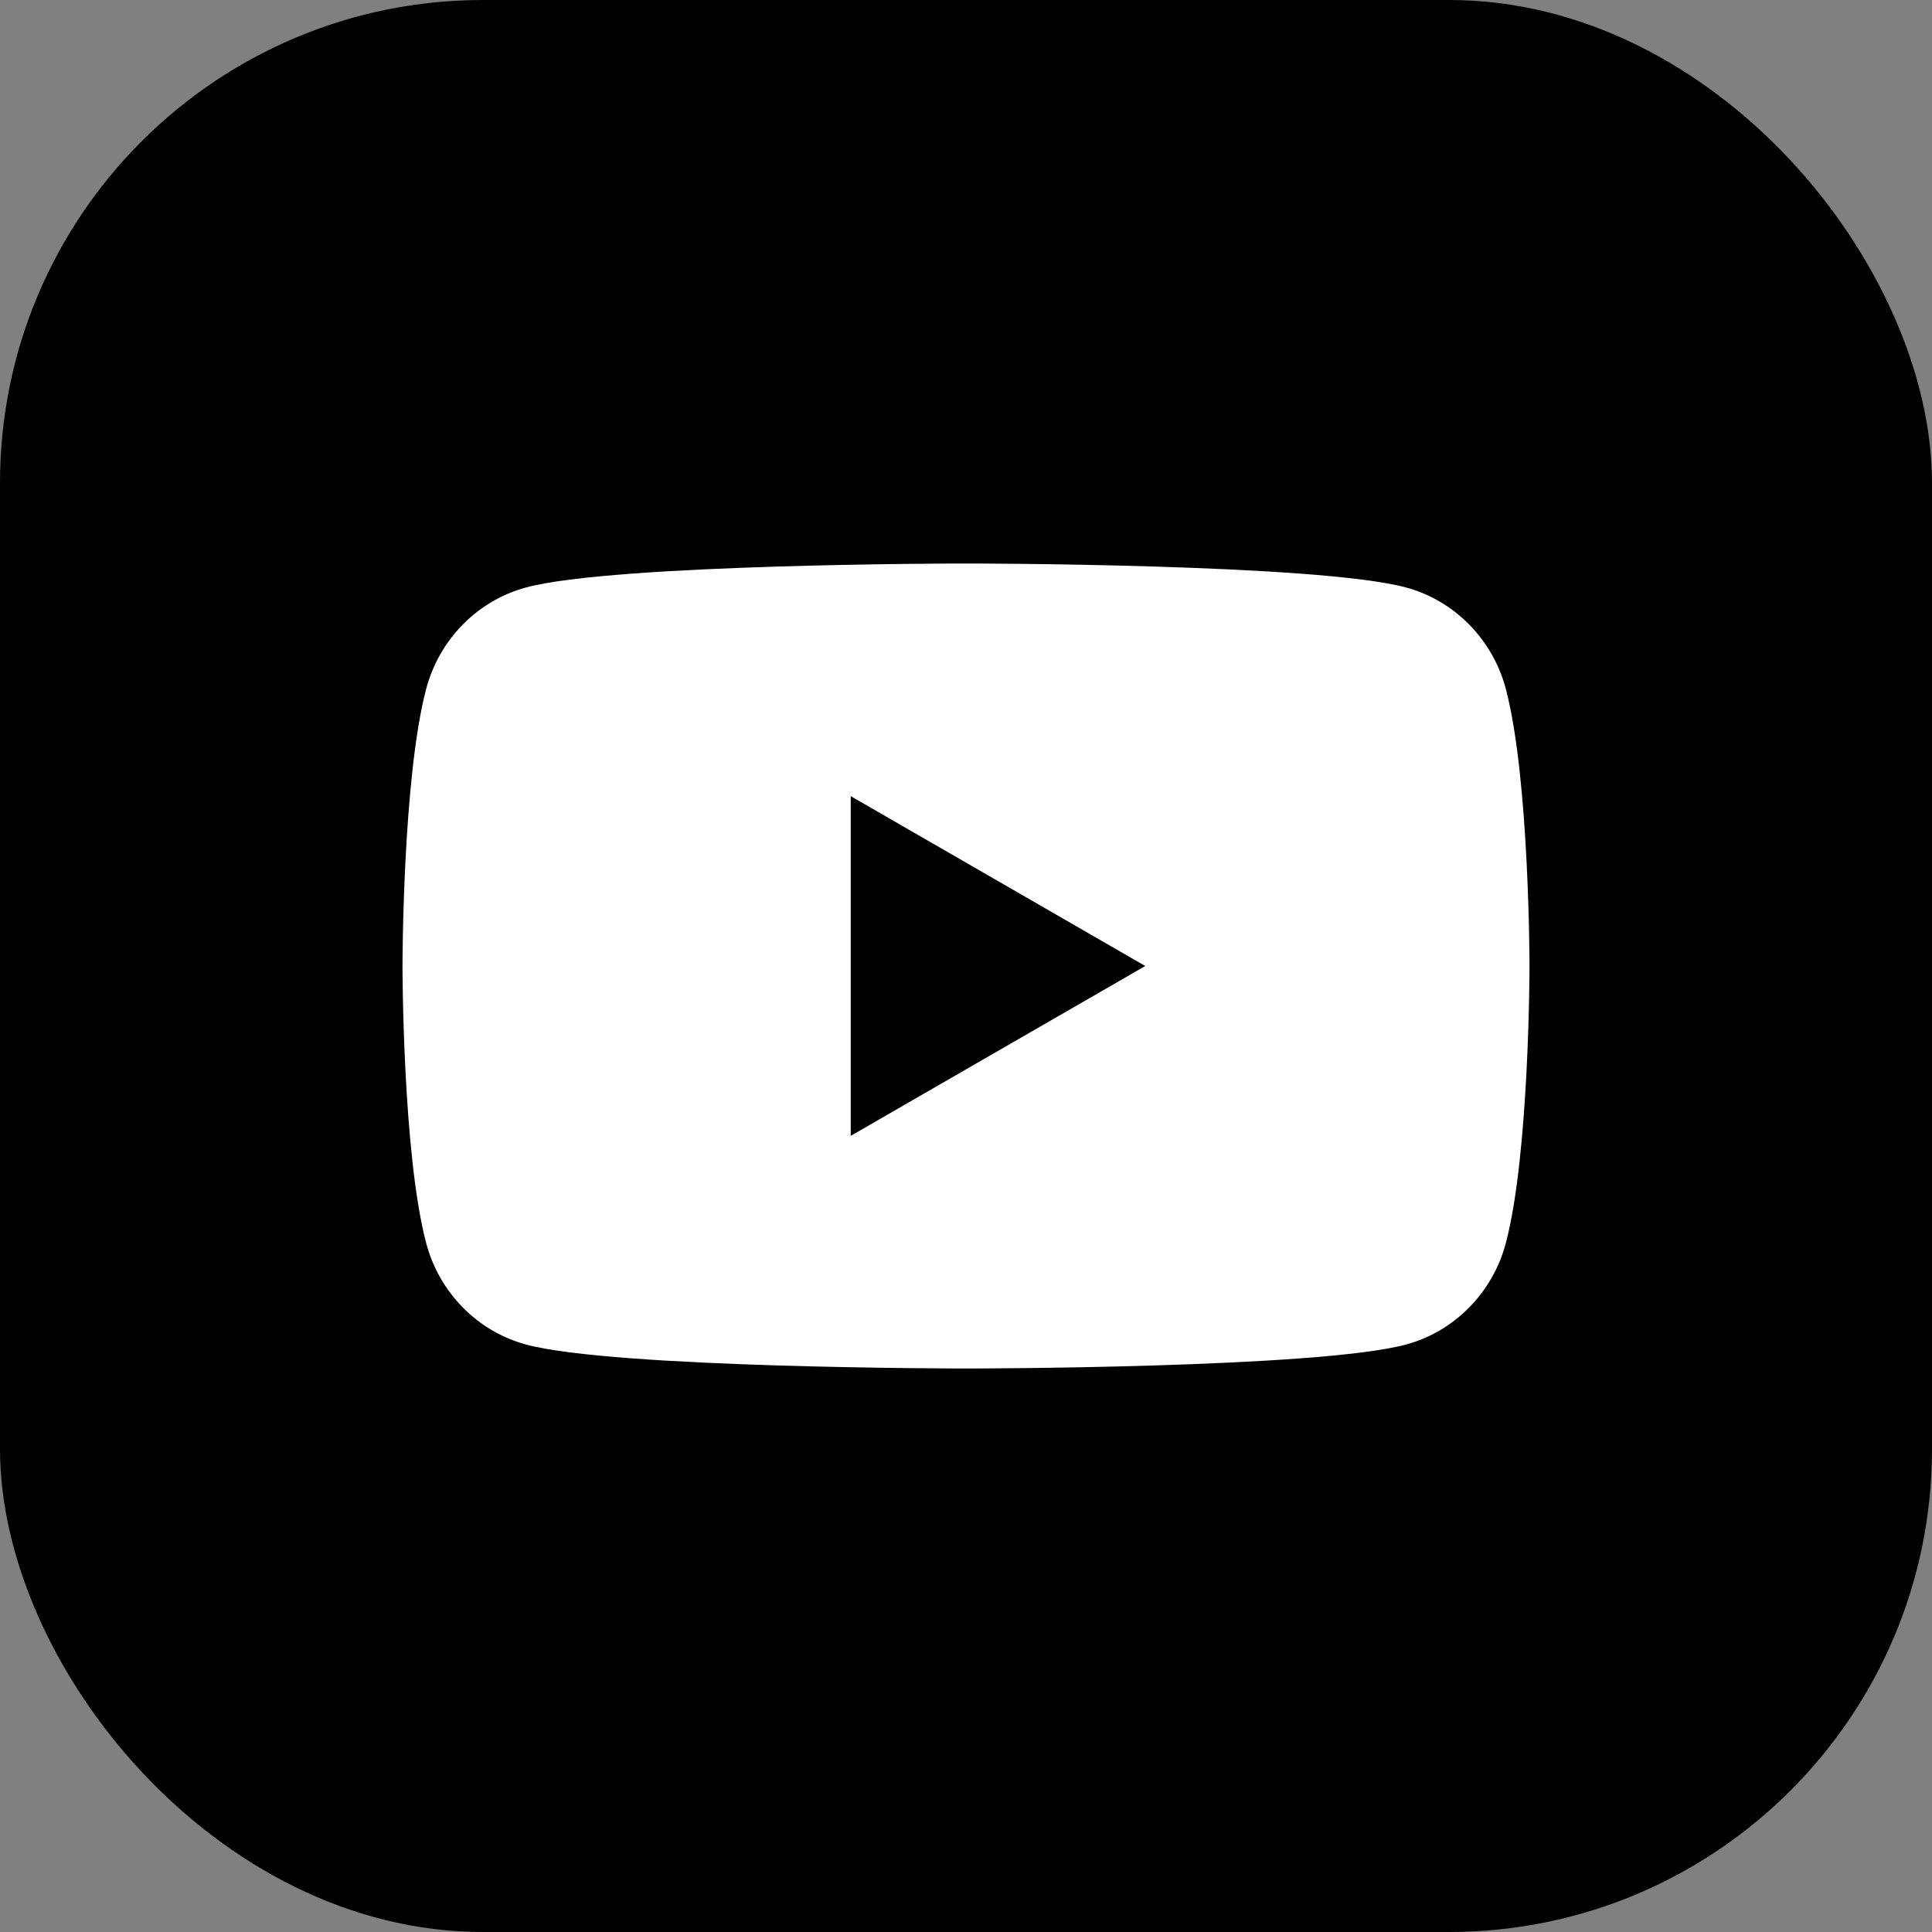
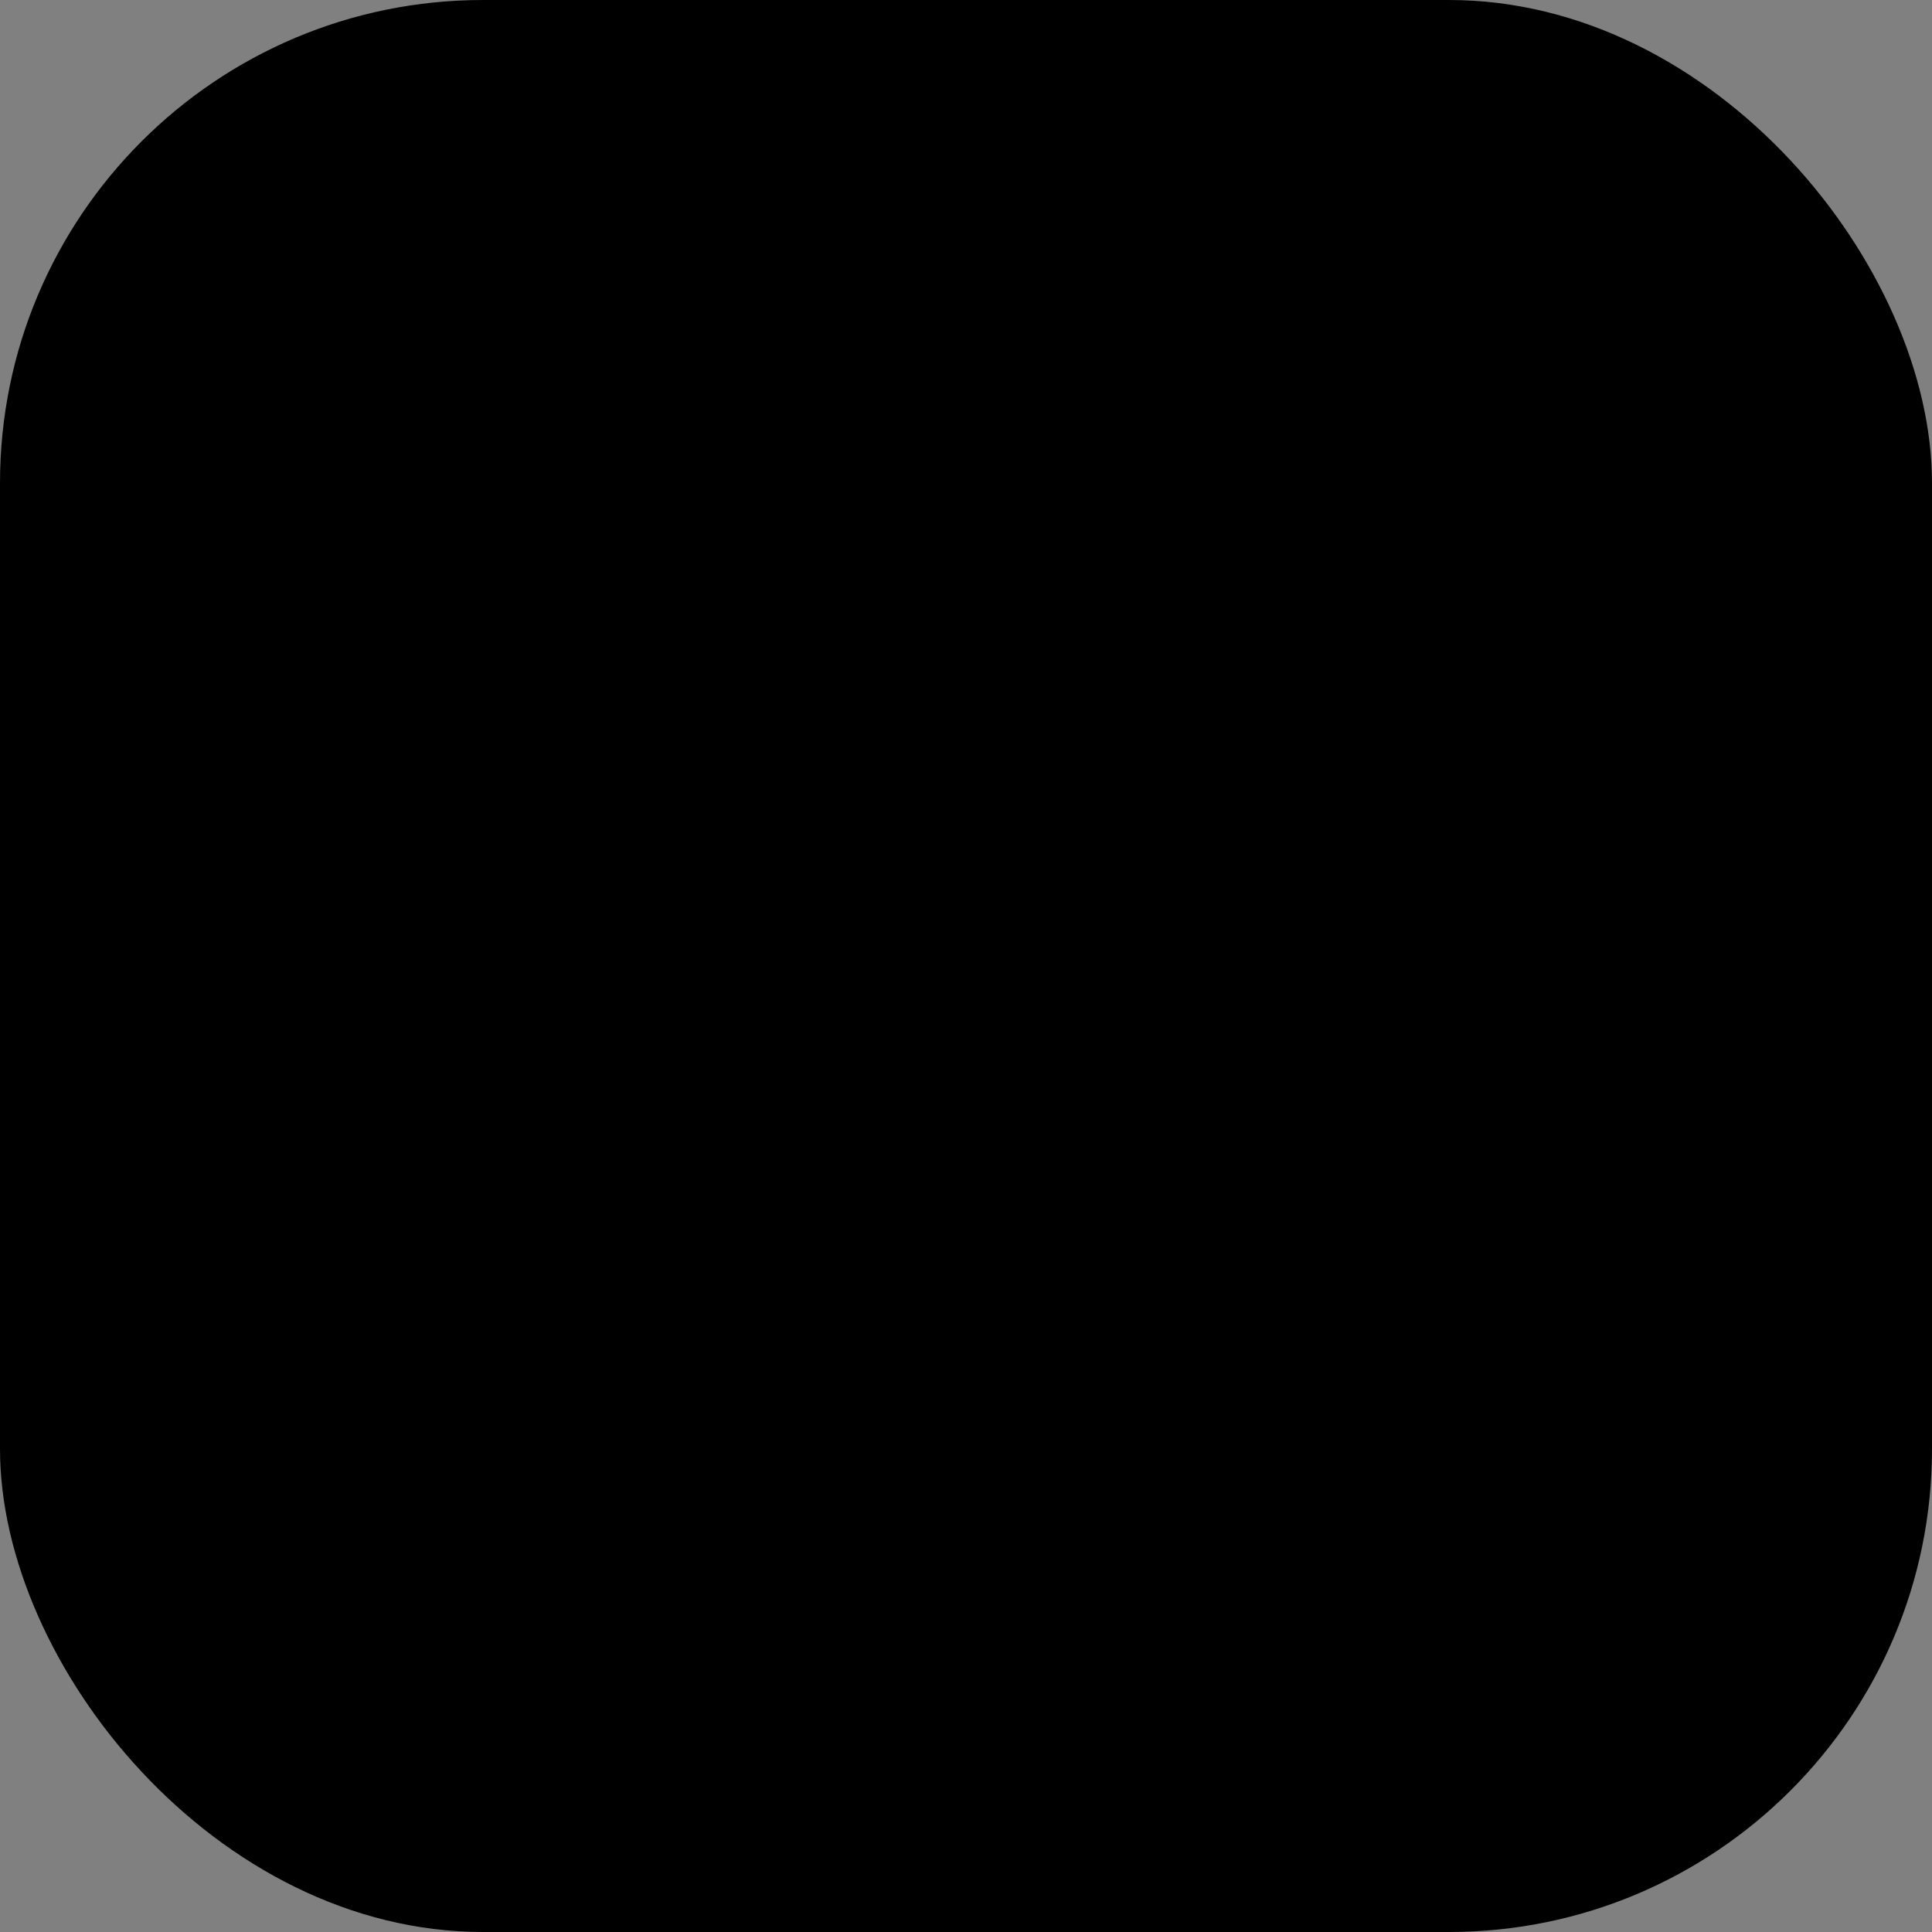
<svg xmlns="http://www.w3.org/2000/svg" fill="none" height="100%" overflow="visible" preserveAspectRatio="none" style="display: block;" viewBox="0 0 24 24" width="100%">
  <rect x="0" y="0" width="24" height="24" fill="#808080" stroke="none" />
  <g id="Social link 3">
    <rect fill="black" height="24" rx="6" style="fill:black;fill-opacity:1;" width="24" />
-     <path d="M10.568 14.11V9.89L14.227 12L10.568 14.11ZM18.707 8.562C18.546 7.947 18.072 7.463 17.47 7.299C16.378 7 12 7 12 7C12 7 7.622 7 6.53 7.299C5.928 7.463 5.454 7.947 5.293 8.562C5 9.676 5 12 5 12C5 12 5 14.324 5.293 15.438C5.454 16.053 5.928 16.537 6.53 16.701C7.622 17 12 17 12 17C12 17 16.378 17 17.47 16.701C18.072 16.537 18.546 16.053 18.707 15.438C19 14.324 19 12 19 12C19 12 19 9.676 18.707 8.562Z" fill="white" id="path14" style="fill:white;fill-opacity:1;" />
  </g>
</svg>